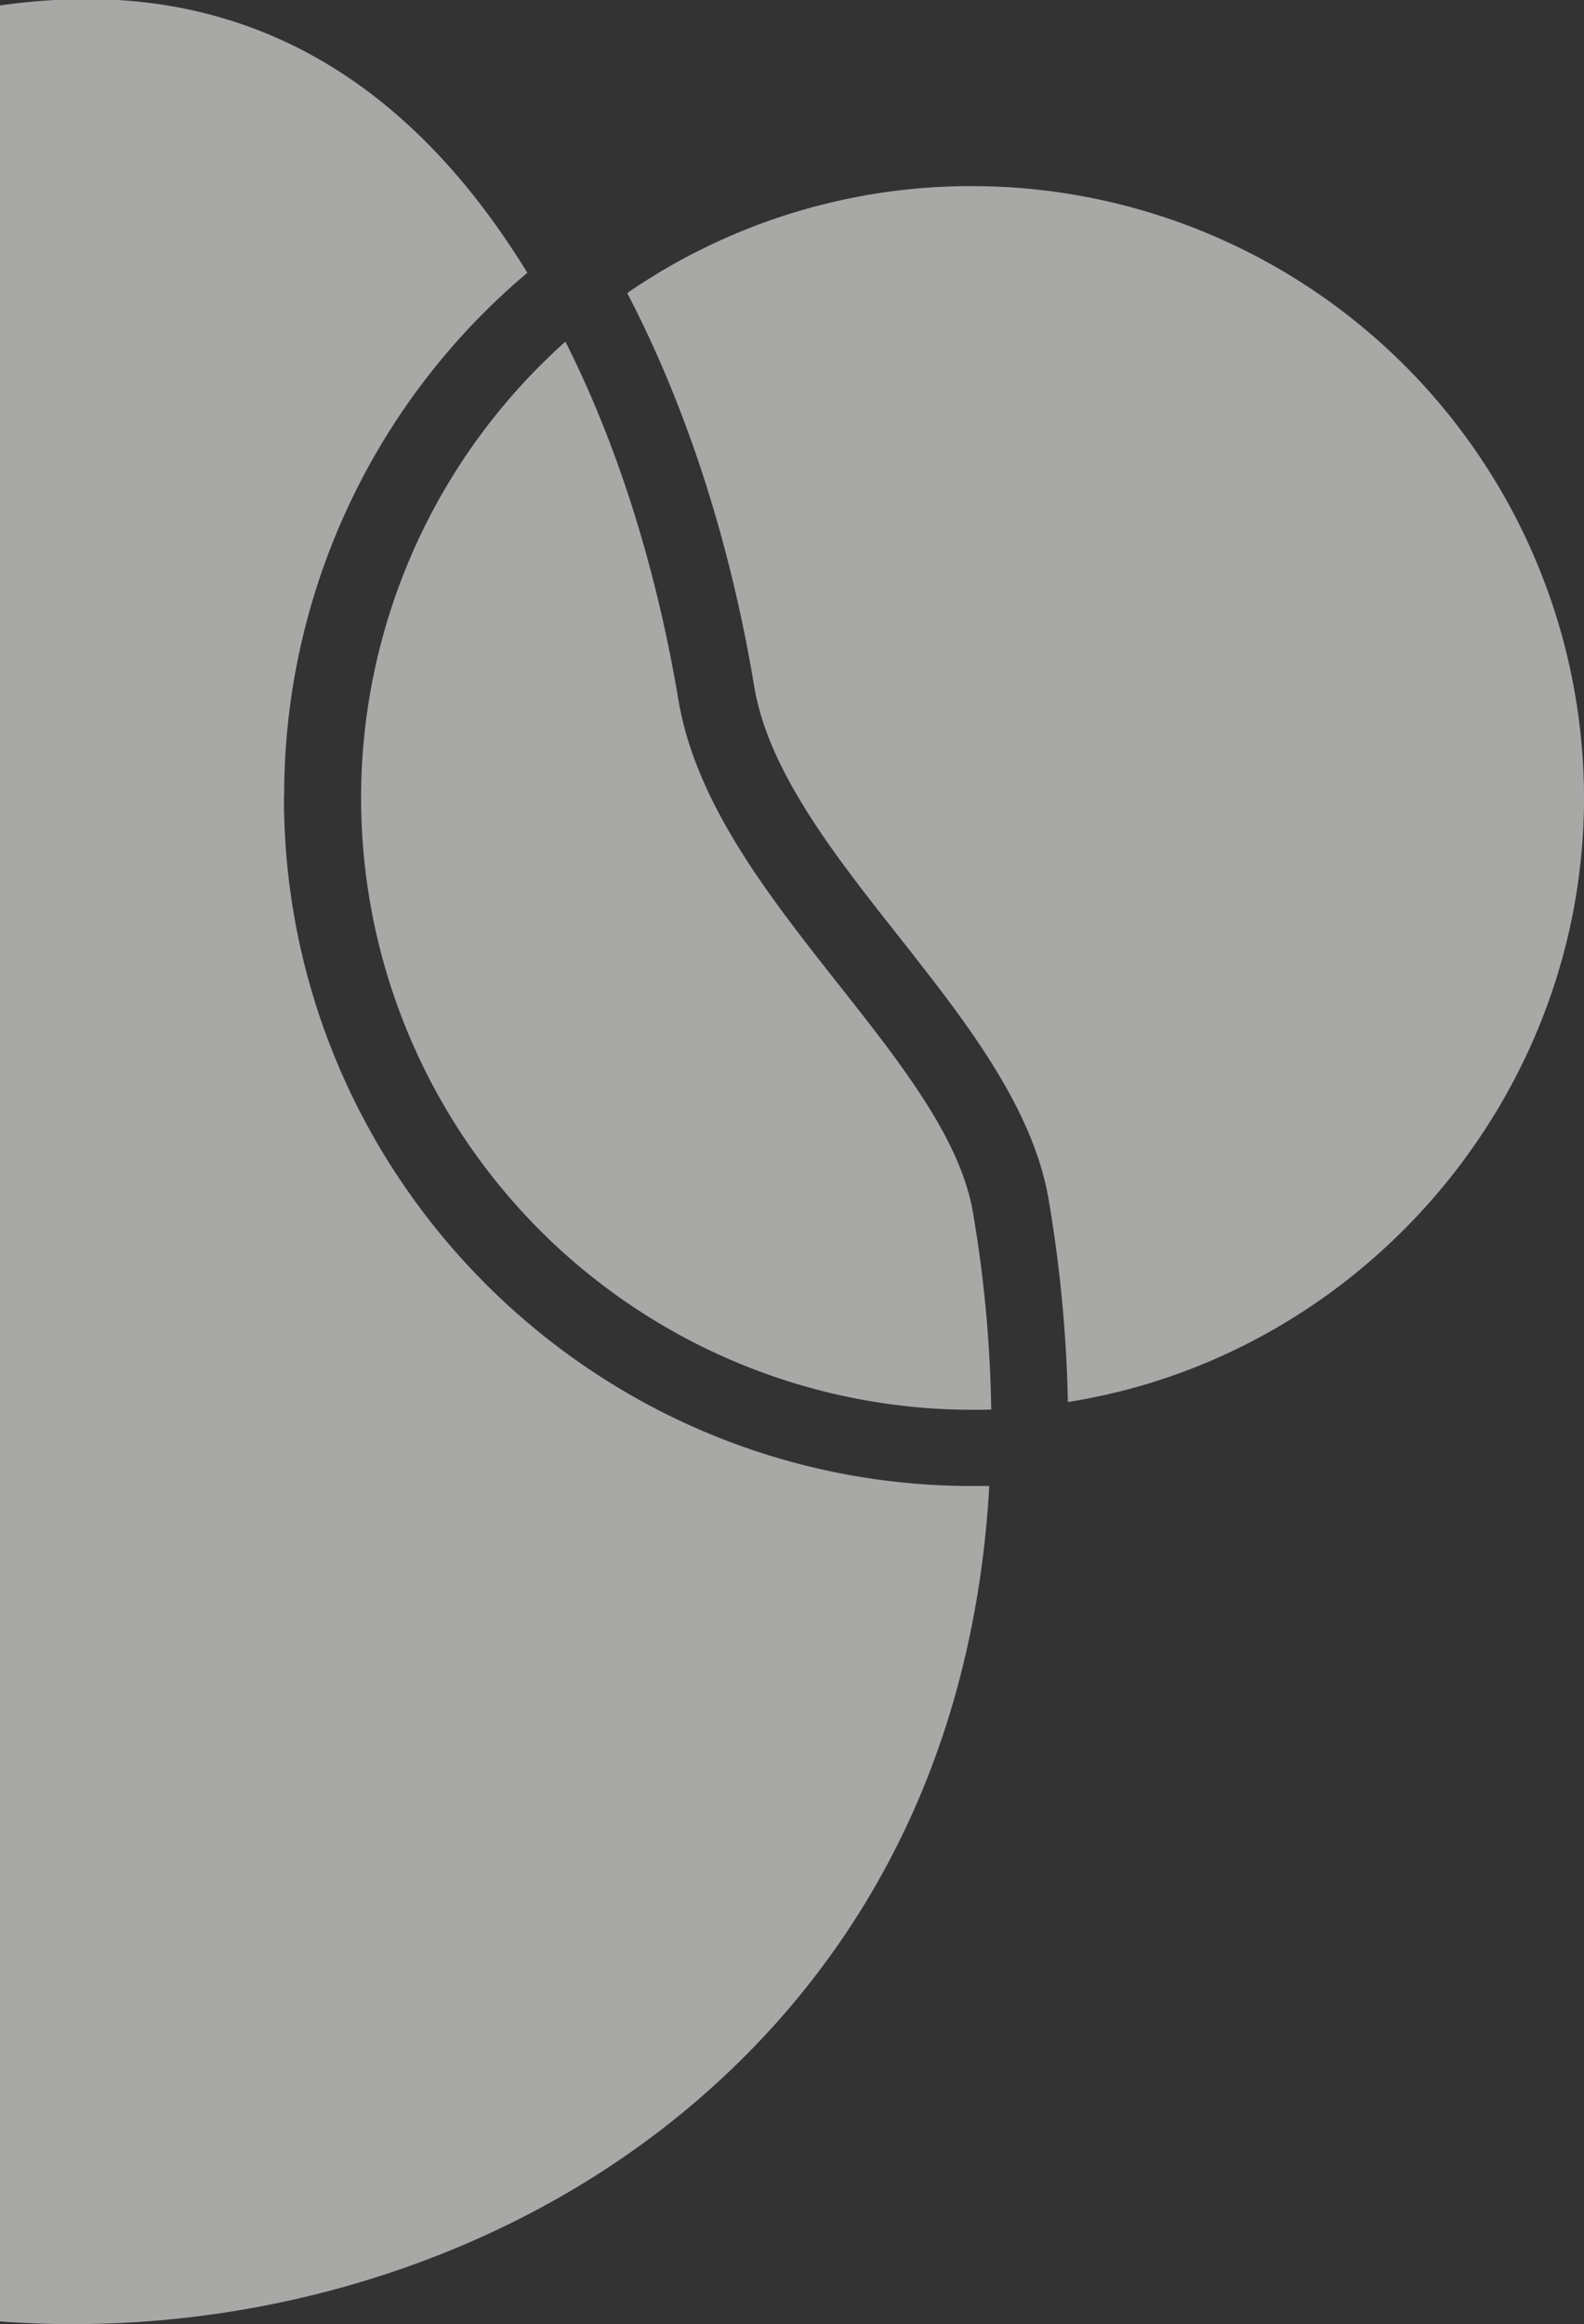
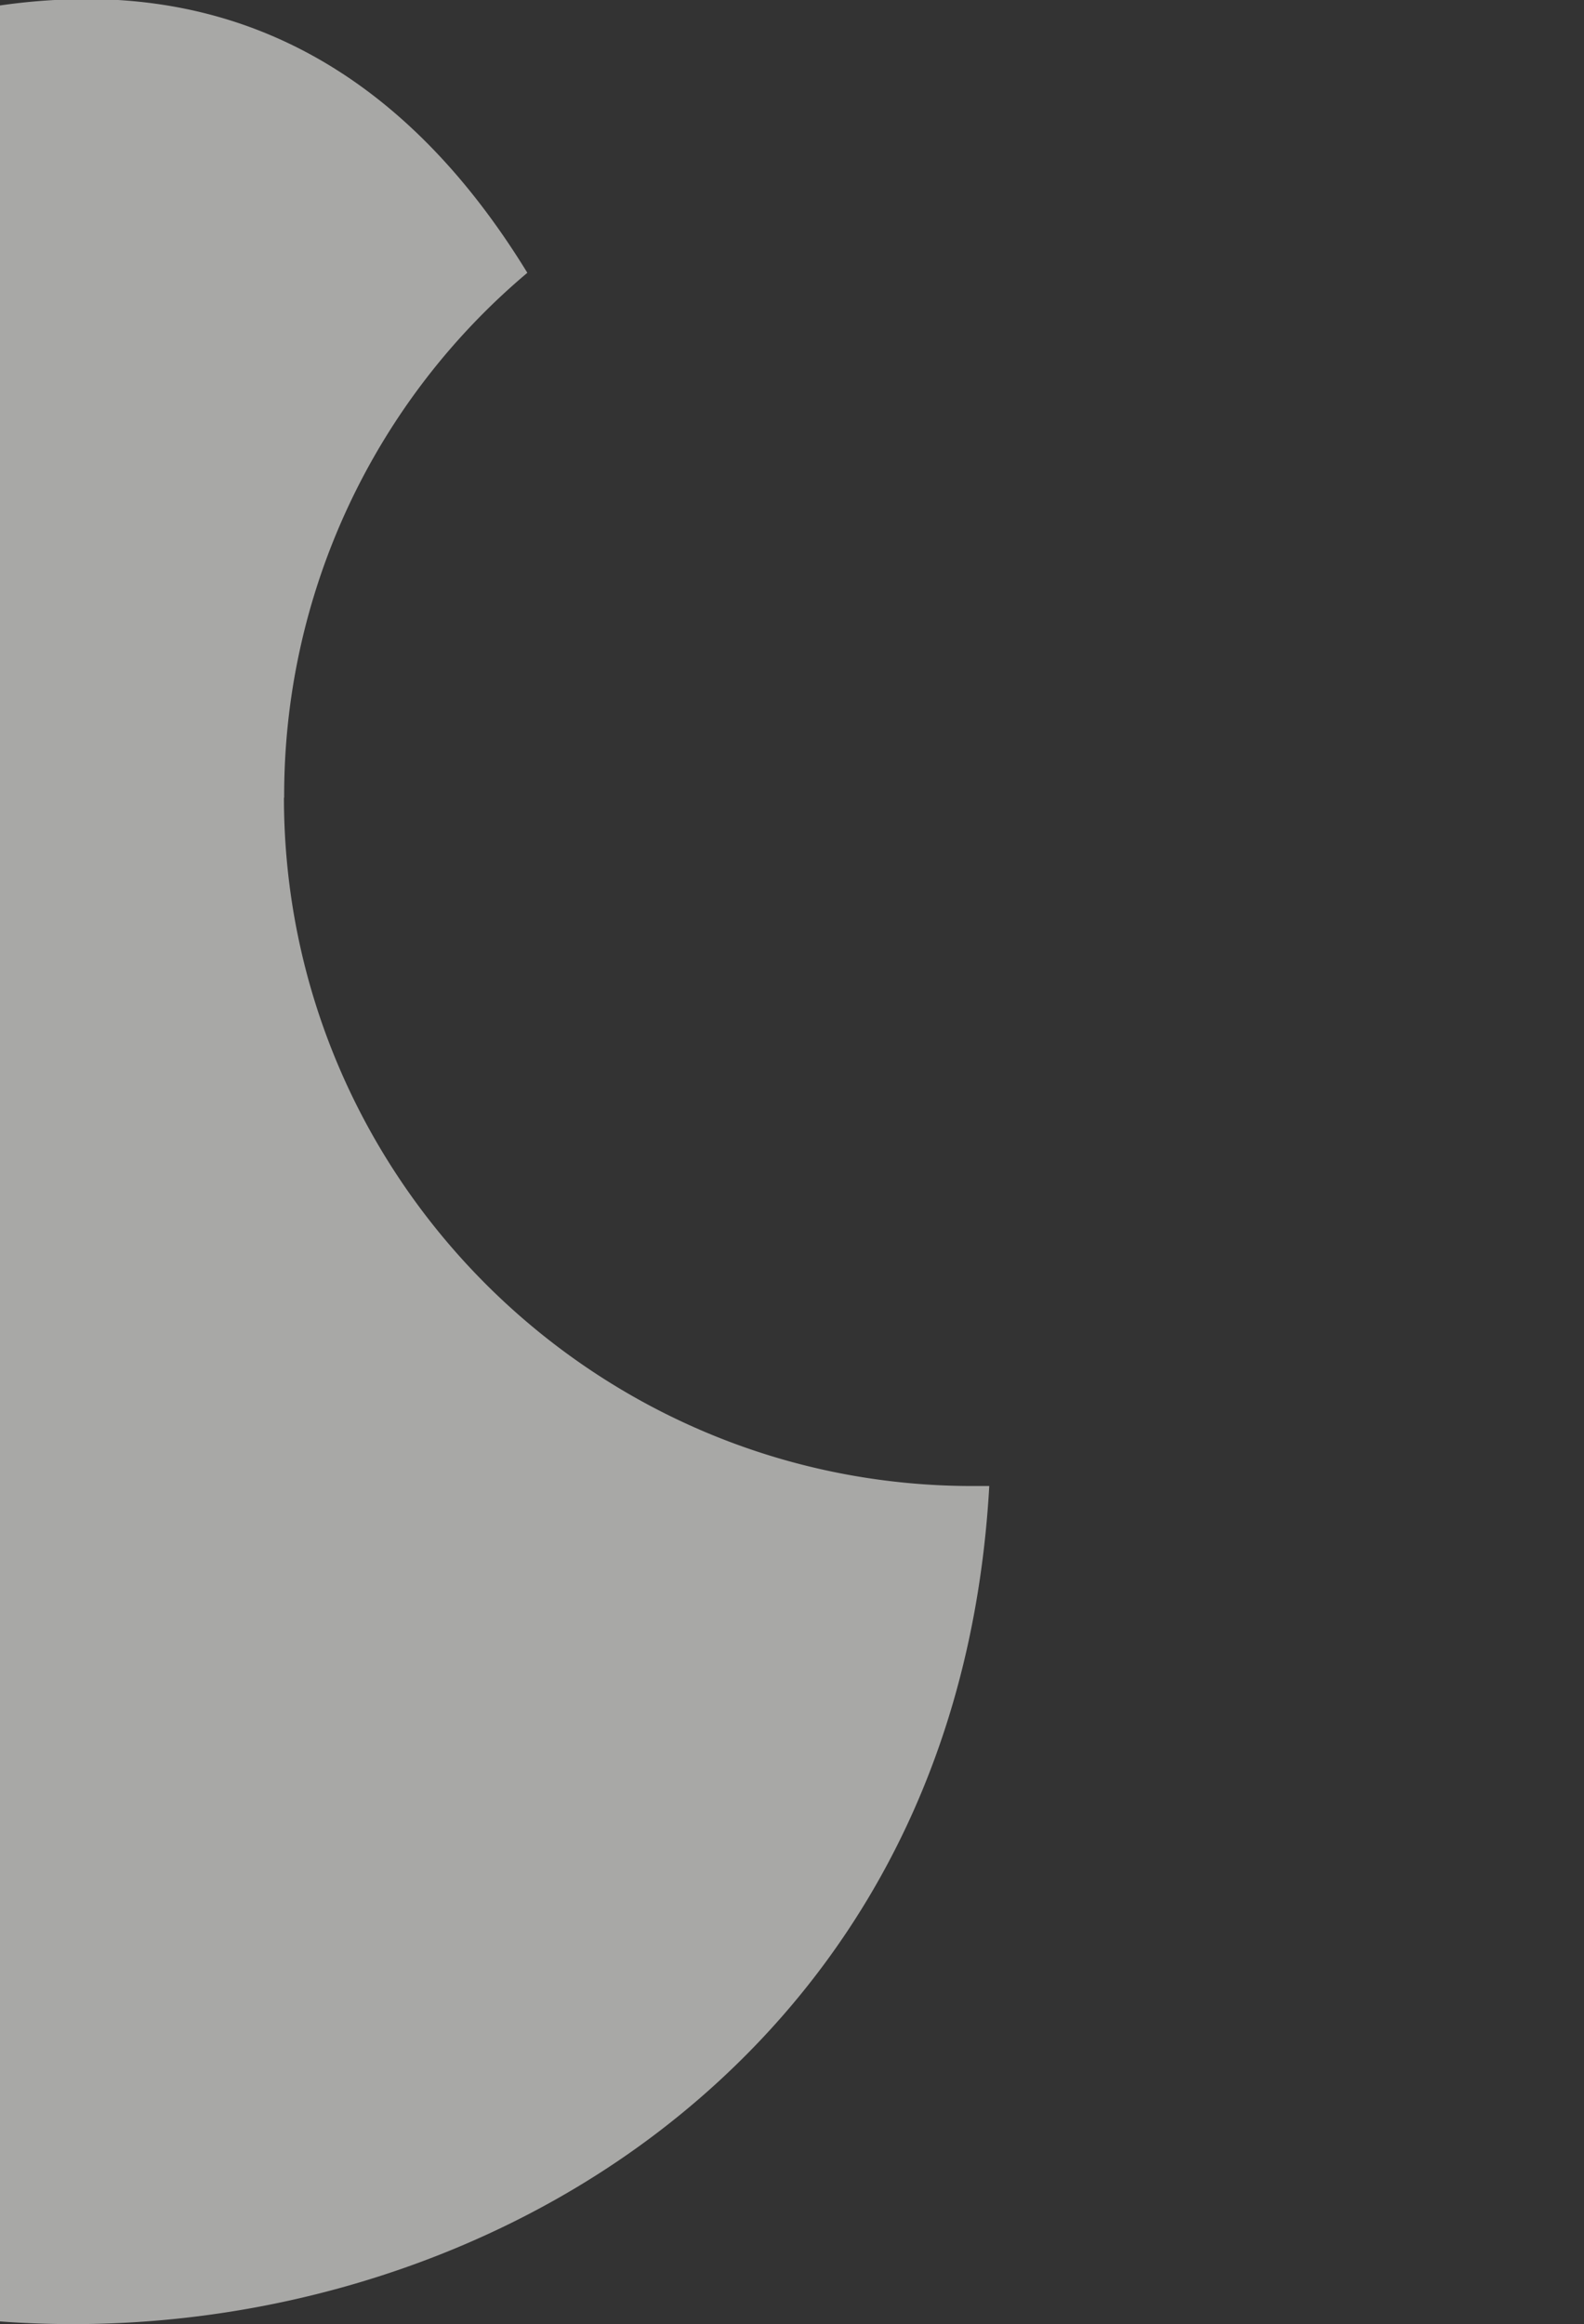
<svg xmlns="http://www.w3.org/2000/svg" width="317" height="465" viewBox="0 0 317 465">
  <rect x="0" y="0" width="317" height="465" fill="#333333" stroke="none" />
  <defs>
    <clipPath id="clip-path">
      <rect id="長方形_97" data-name="長方形 97" width="317" height="465" transform="translate(43 1100)" fill="#f7f6f4" stroke="#707070" stroke-width="1" />
    </clipPath>
  </defs>
  <g id="logo" transform="translate(-43 -1100)" opacity="0.6" clip-path="url(#clip-path)">
    <g id="back" transform="translate(40.096 -108.192)">
      <path id="パス_2009" data-name="パス 2009" d="M219.845,209.611A136.64,136.64,0,0,1,268.51,104.562c-22.329-36.45-51.938-54.772-88.29-54.772a125.15,125.15,0,0,0-27.8,3.274C38.037,79.008,56.164,211.272,60.952,237.51c3.42,18.665,12.948,38.16,22.183,56.971,13.974,28.534,27.166,55.5,16.417,76.417-19.886,38.746-24.821,77.736-13.143,104.267,7.329,16.661,20.912,27.8,40.31,33.078,56.775,15.537,120.636,3.762,166.711-30.733,29.023-21.743,63.665-61.759,67.525-130.212h-3.371C281.6,347.3,219.8,285.491,219.8,209.513Z" transform="translate(-160.072 1158.21)" fill="#f7f6f4" />
-       <path id="パス_2010" data-name="パス 2010" d="M173.5,57.45a121.219,121.219,0,0,0-69.137,21.4c14.854,28.485,22.036,58.192,25.407,78.665,2.834,17,16.075,33.762,28.876,49.984,13.241,16.808,26.971,34.153,30.1,52.964a274.589,274.589,0,0,1,3.811,40.261c58.583-9.234,103.29-60.782,103.29-120.88A122.549,122.549,0,0,0,173.448,57.45Z" transform="translate(24.061 1187.978)" fill="#f7f6f4" />
-       <path id="パス_2011" data-name="パス 2011" d="M215.952,238.25c-2.492-14.9-14.414-29.951-27.02-45.928-14.023-17.785-28.534-36.156-32-57.02C153.8,116.589,147.4,89.716,134.356,63.82a122.4,122.4,0,0,0,81.5,213.714c1.222,0,2.443,0,3.713-.049a255.237,255.237,0,0,0-3.616-39.186h0Z" transform="translate(-18.295 1212.724)" fill="#f7f6f4" />
    </g>
  </g>
</svg>